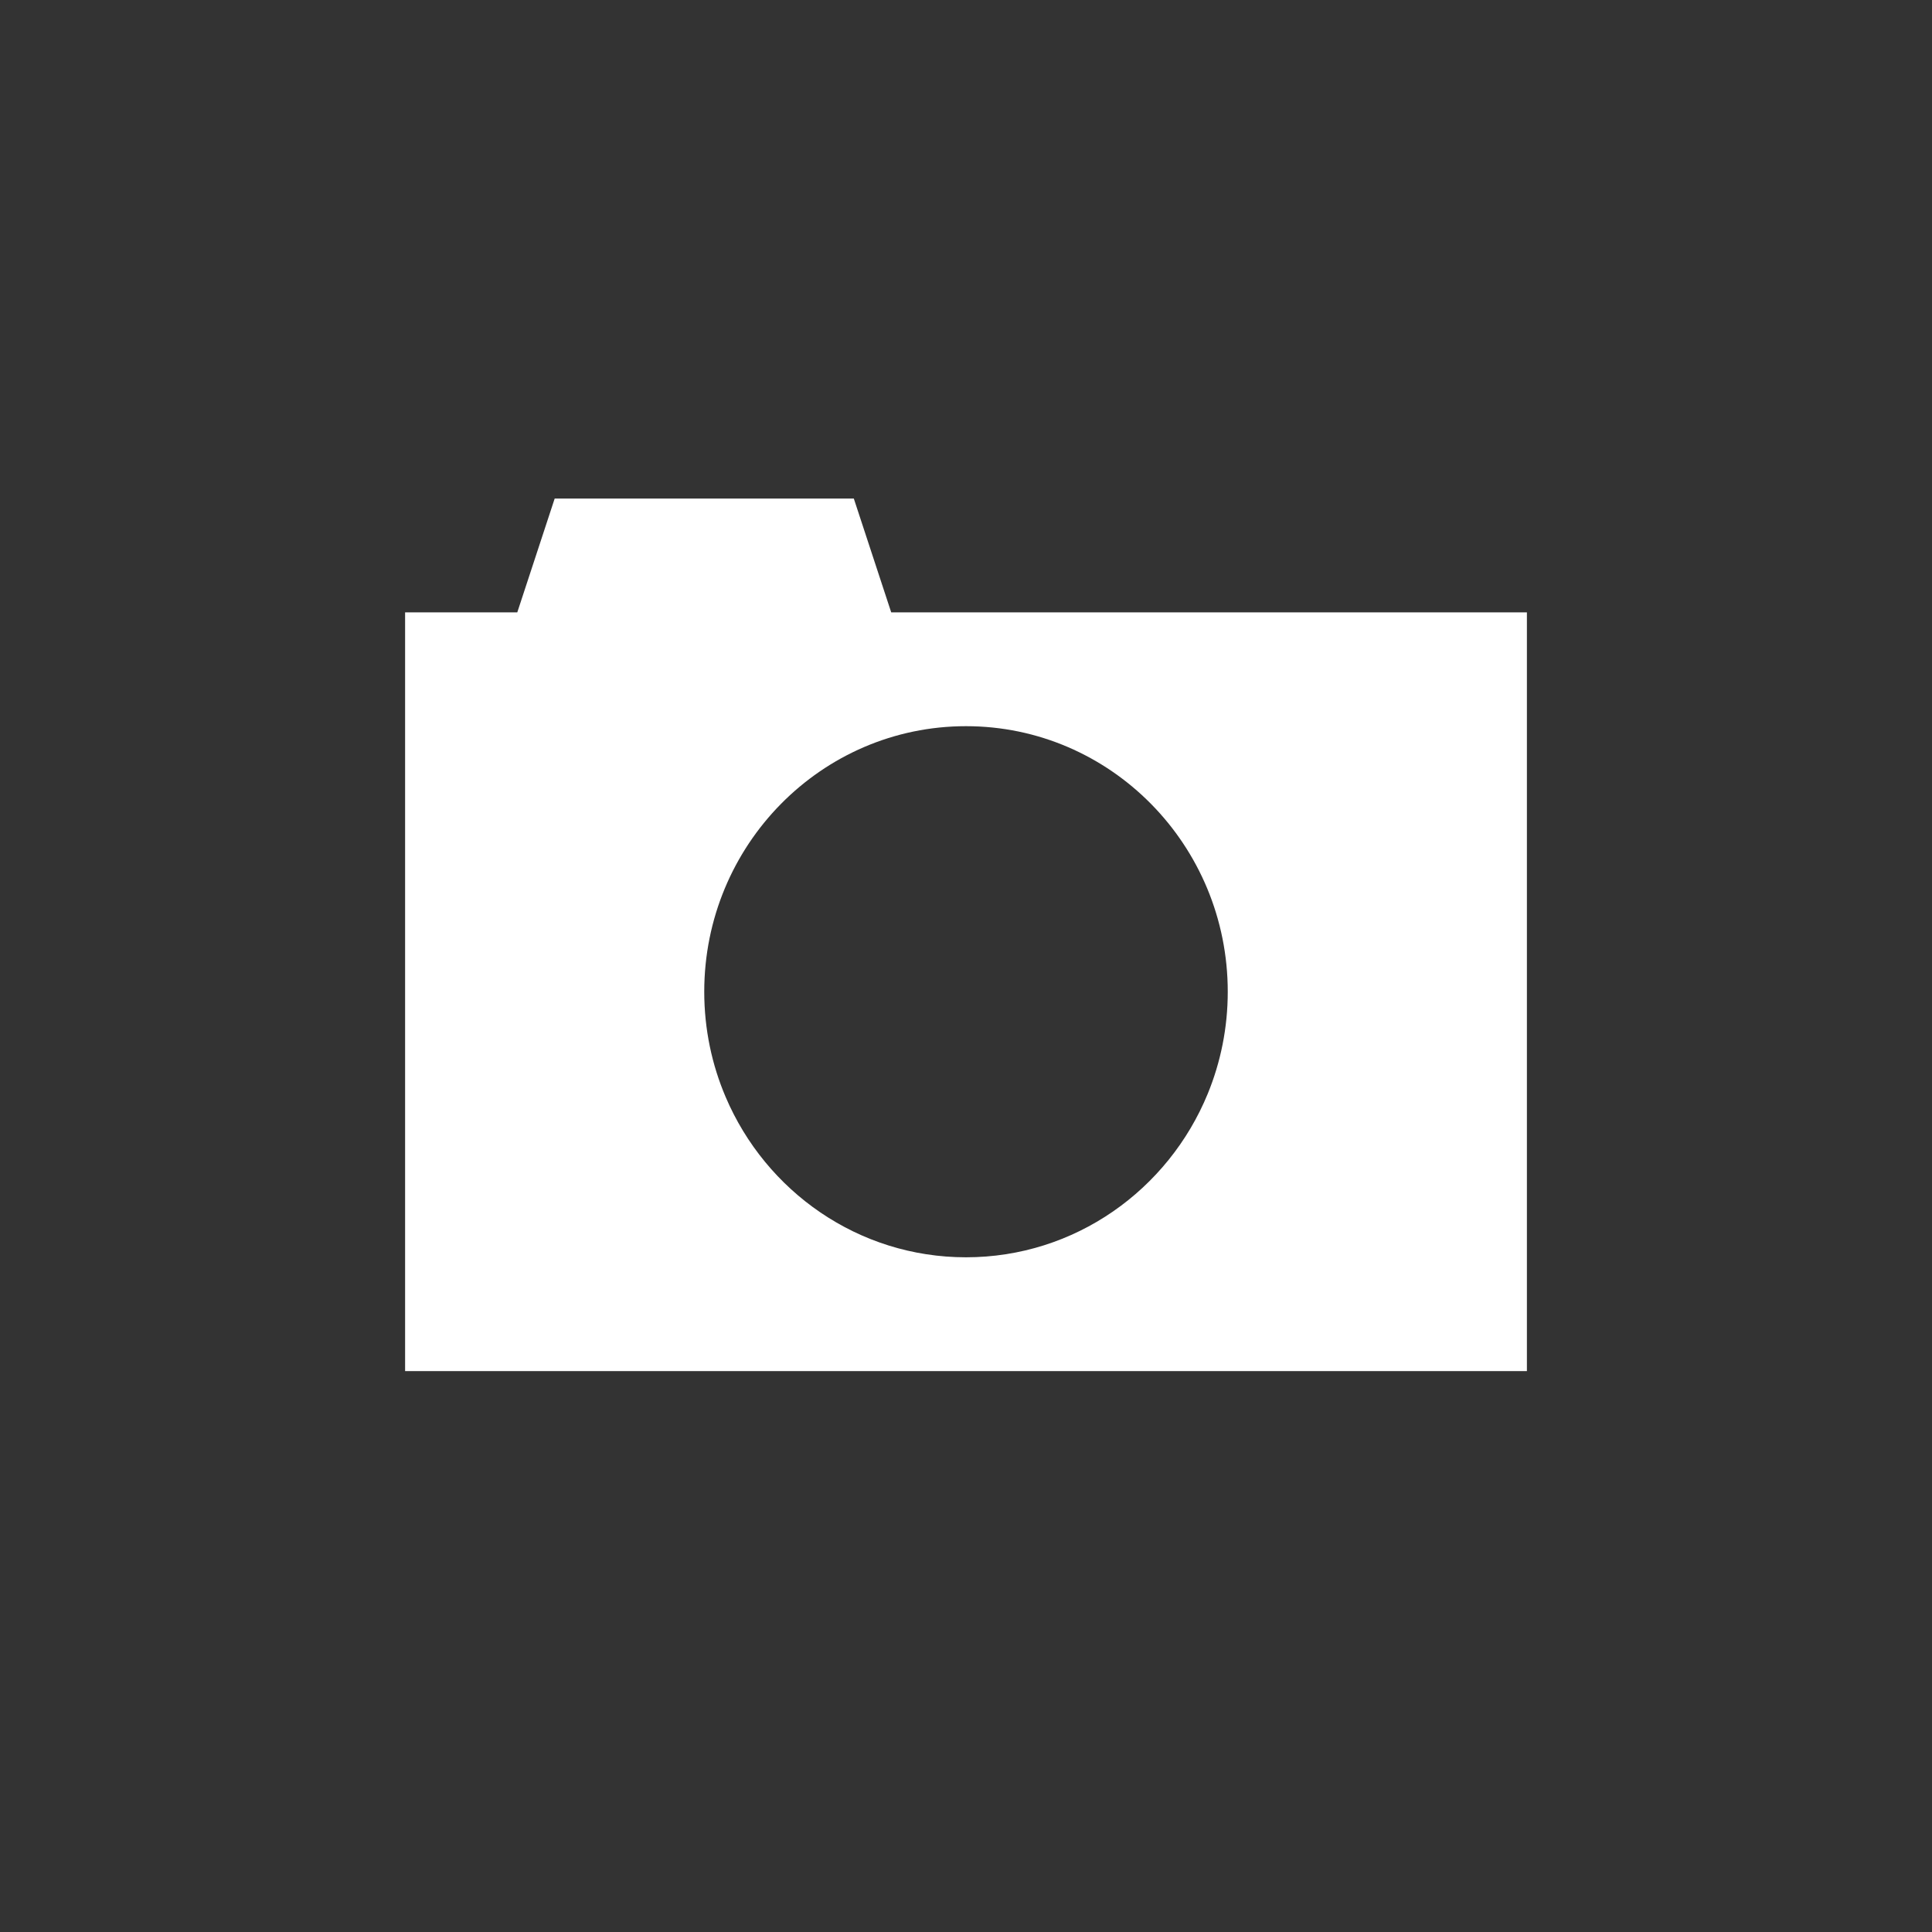
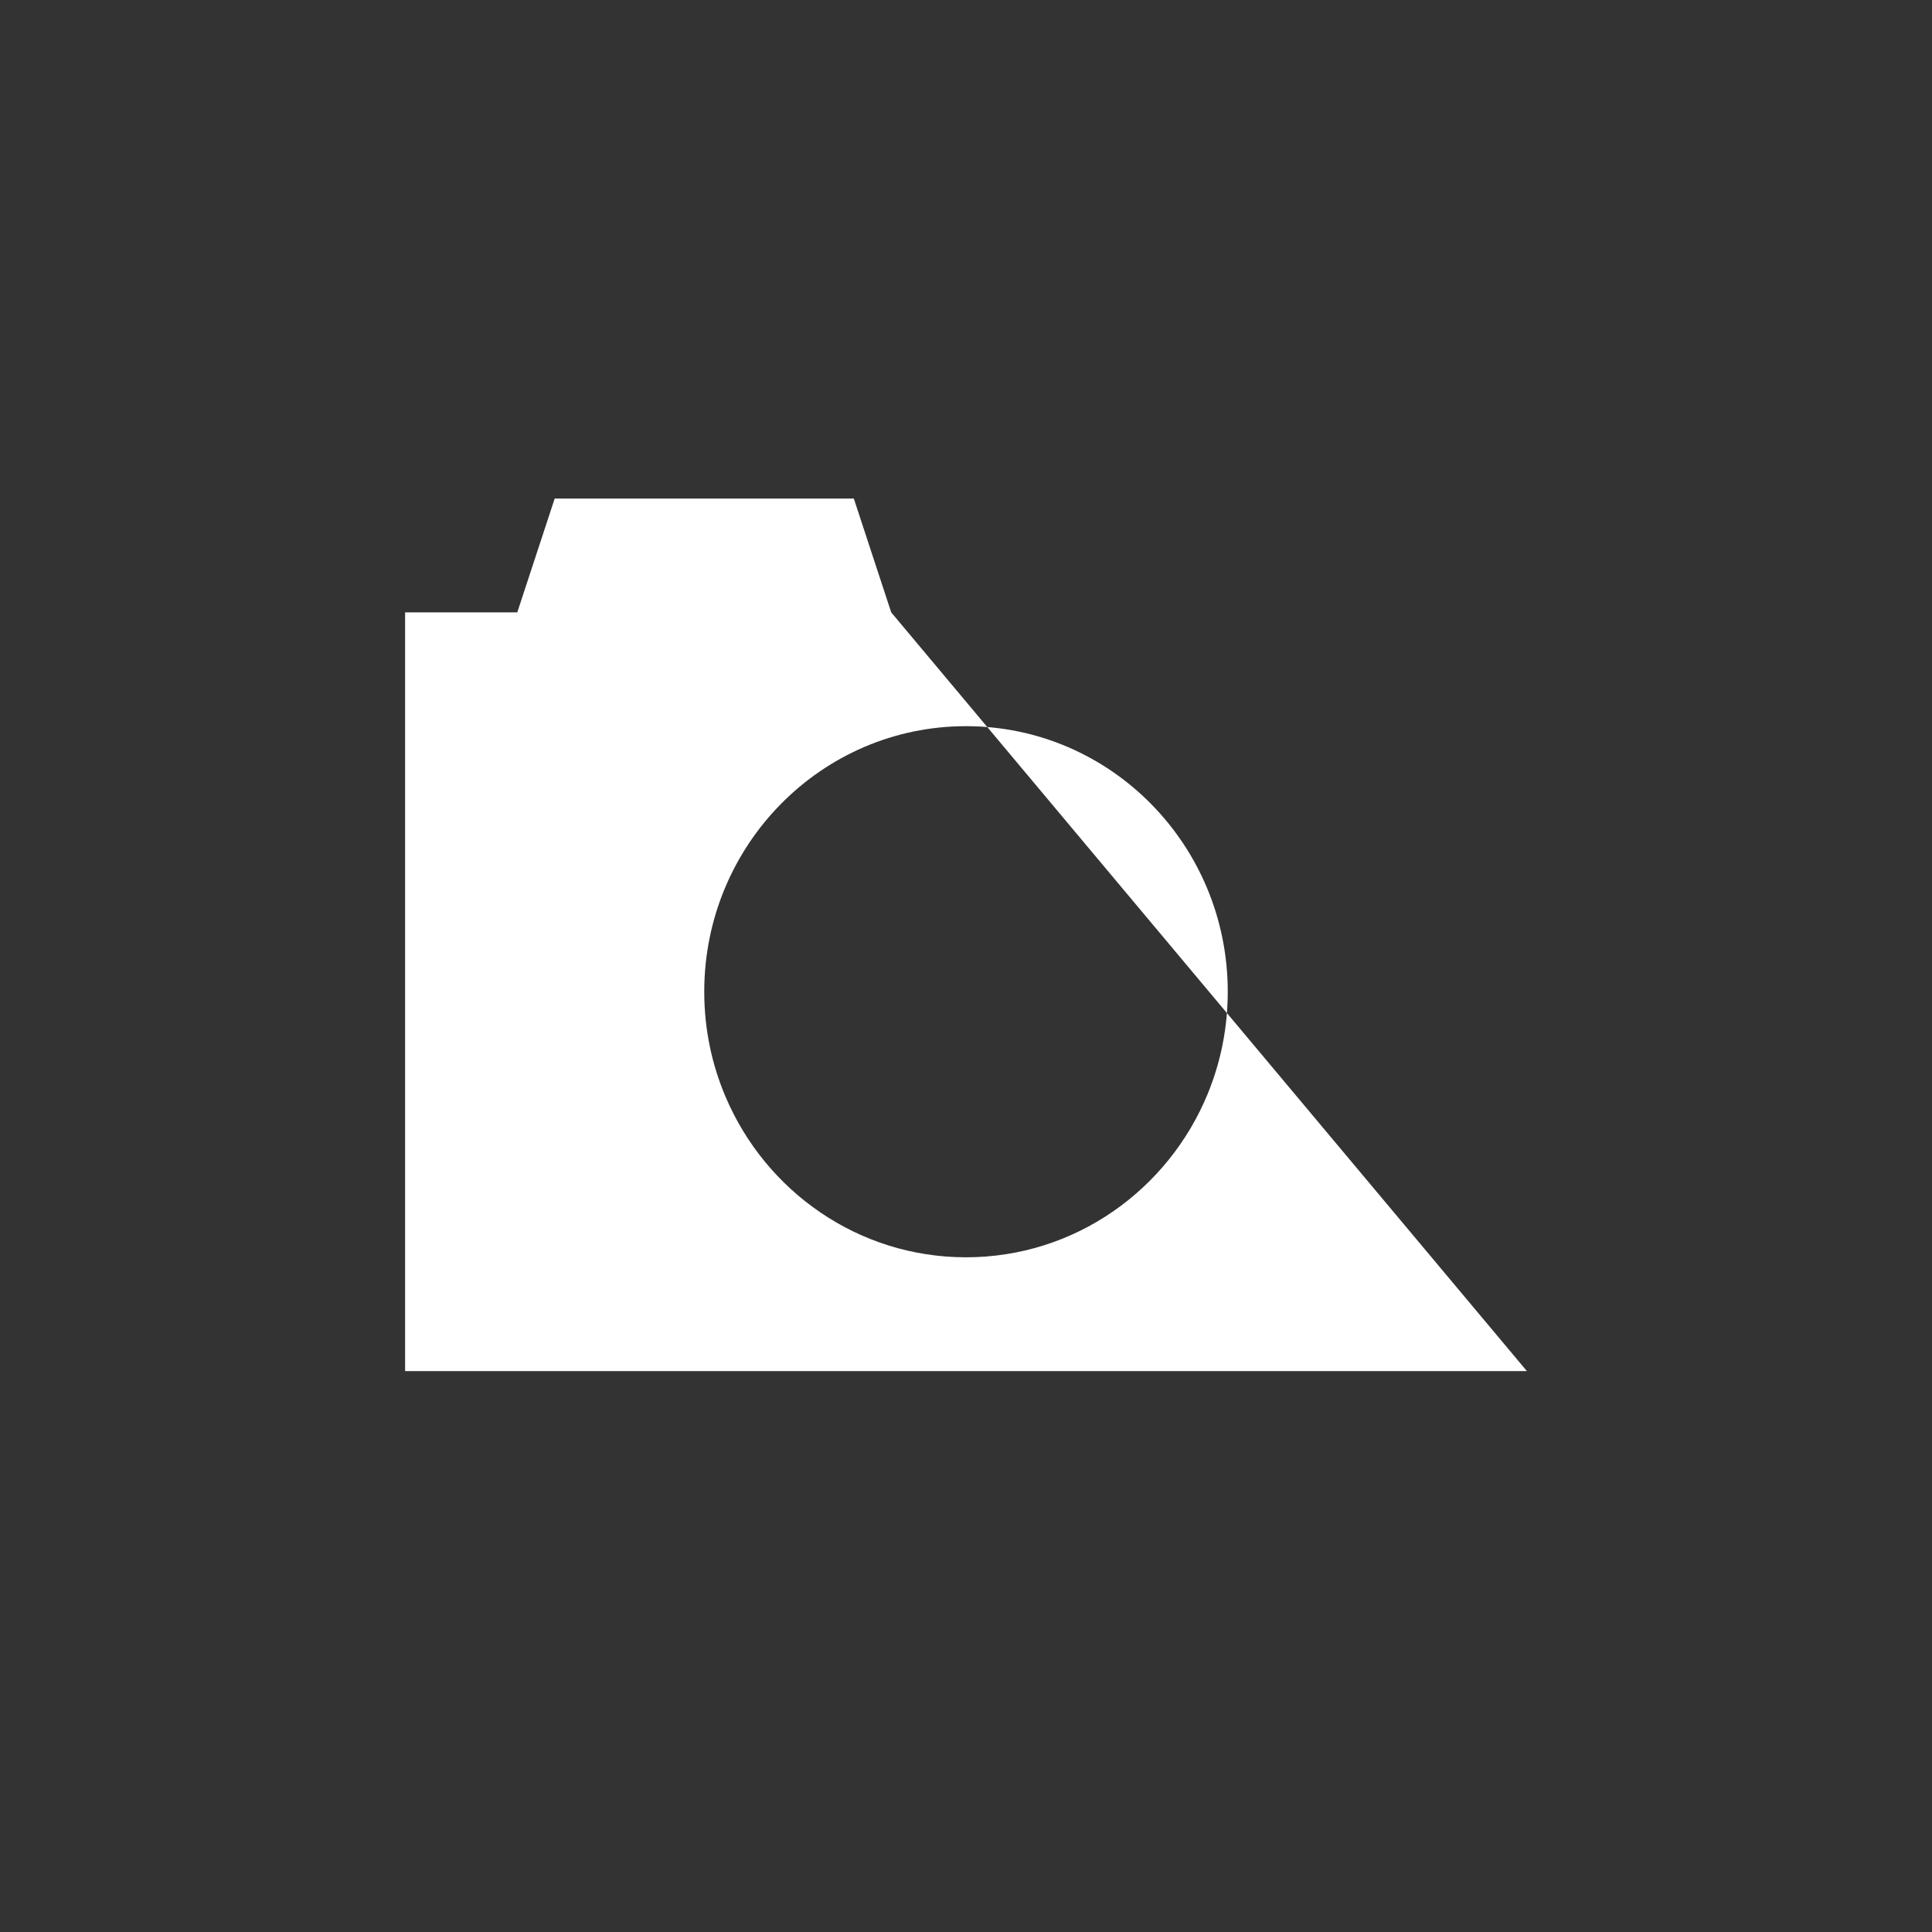
<svg xmlns="http://www.w3.org/2000/svg" width="62px" height="62px" viewBox="0 0 62 62" version="1.1">
  <rect x="0" y="0" width="62" height="62" fill="#333333" stroke="none" />
  <title>video icon copy 5</title>
  <desc>Created with Sketch.</desc>
  <g id="video-icon-copy-5" stroke="none" stroke-width="1" fill="none" fill-rule="evenodd">
-     <path d="M28.6,19.652 L27.4,16 L17.8,16 L16.6,19.652 L13,19.652 L13,44 L49,44 L49,19.652 L28.6,19.652 Z M31,40.348 C27.543,40.348 24.574,38.229 23.286,35.202 C22.845,34.167 22.6,33.026 22.6,31.826 C22.6,27.12 26.361,23.304 31,23.304 C35.639,23.304 39.4,27.12 39.4,31.826 C39.4,32.986 39.171,34.091 38.758,35.099 C37.493,38.181 34.496,40.348 31,40.348 Z" id="Shape" fill="#FFFFFF" />
+     <path d="M28.6,19.652 L27.4,16 L17.8,16 L16.6,19.652 L13,19.652 L13,44 L49,44 L28.6,19.652 Z M31,40.348 C27.543,40.348 24.574,38.229 23.286,35.202 C22.845,34.167 22.6,33.026 22.6,31.826 C22.6,27.12 26.361,23.304 31,23.304 C35.639,23.304 39.4,27.12 39.4,31.826 C39.4,32.986 39.171,34.091 38.758,35.099 C37.493,38.181 34.496,40.348 31,40.348 Z" id="Shape" fill="#FFFFFF" />
  </g>
</svg>